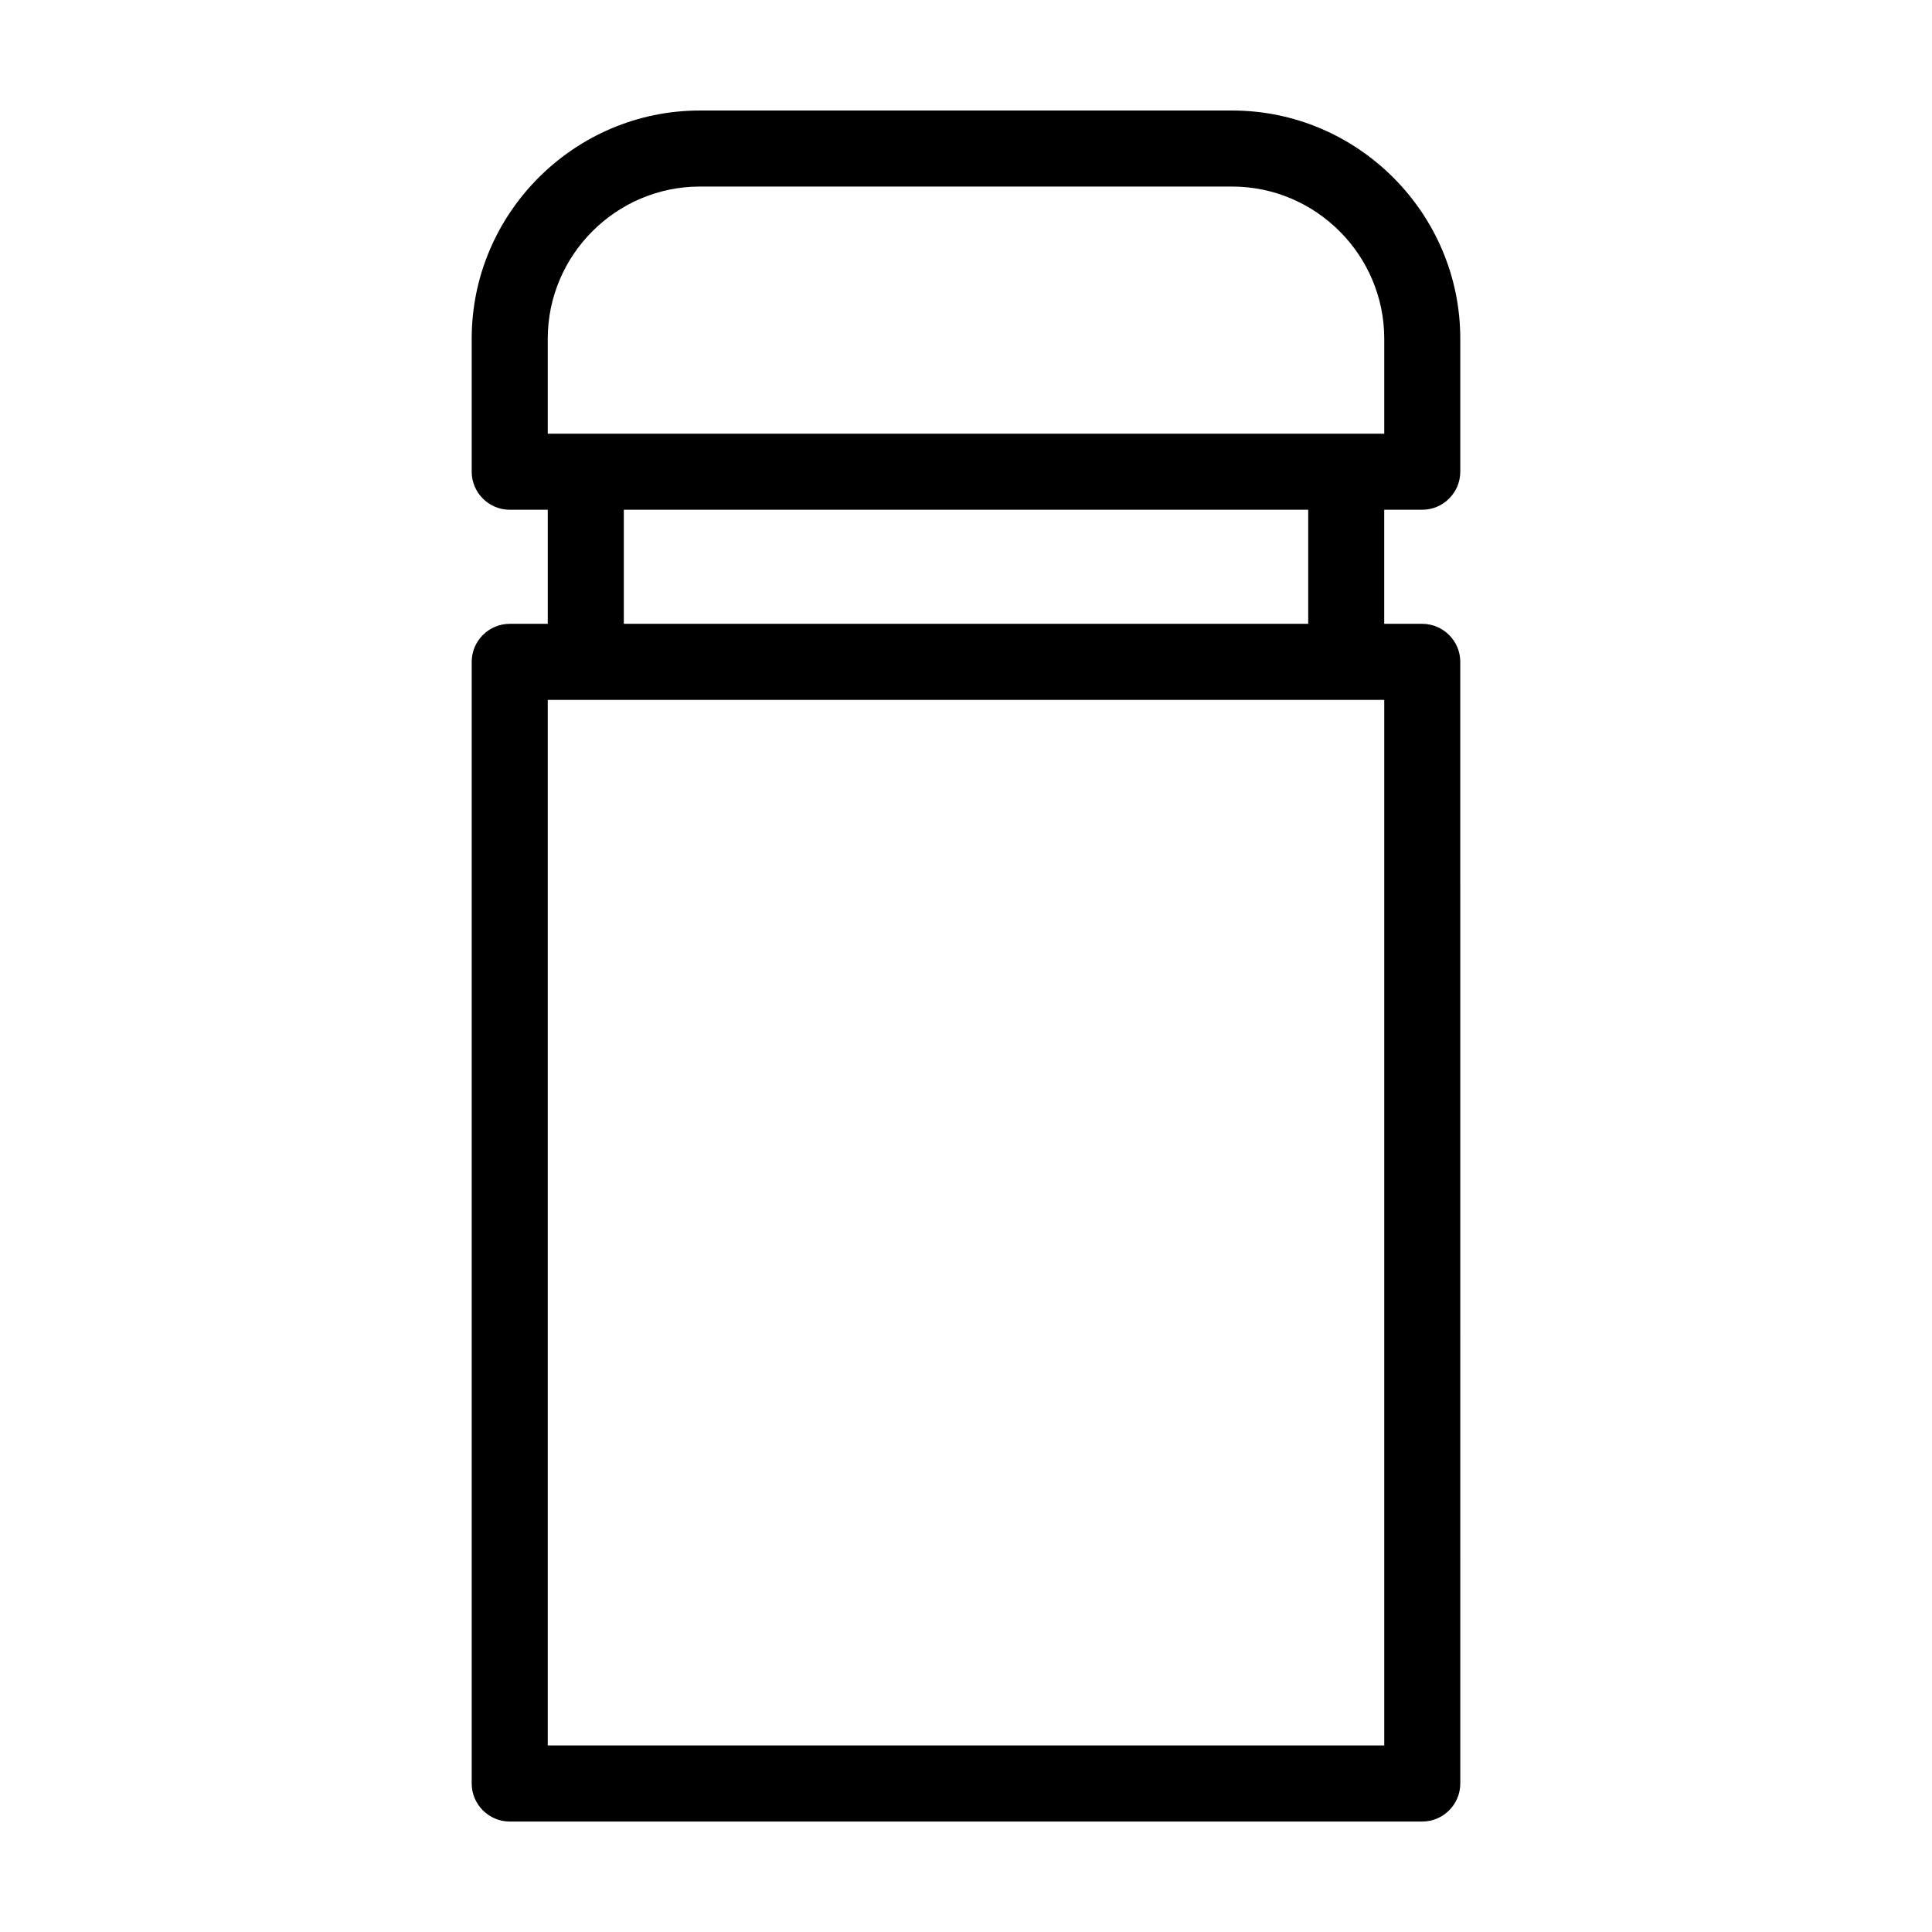
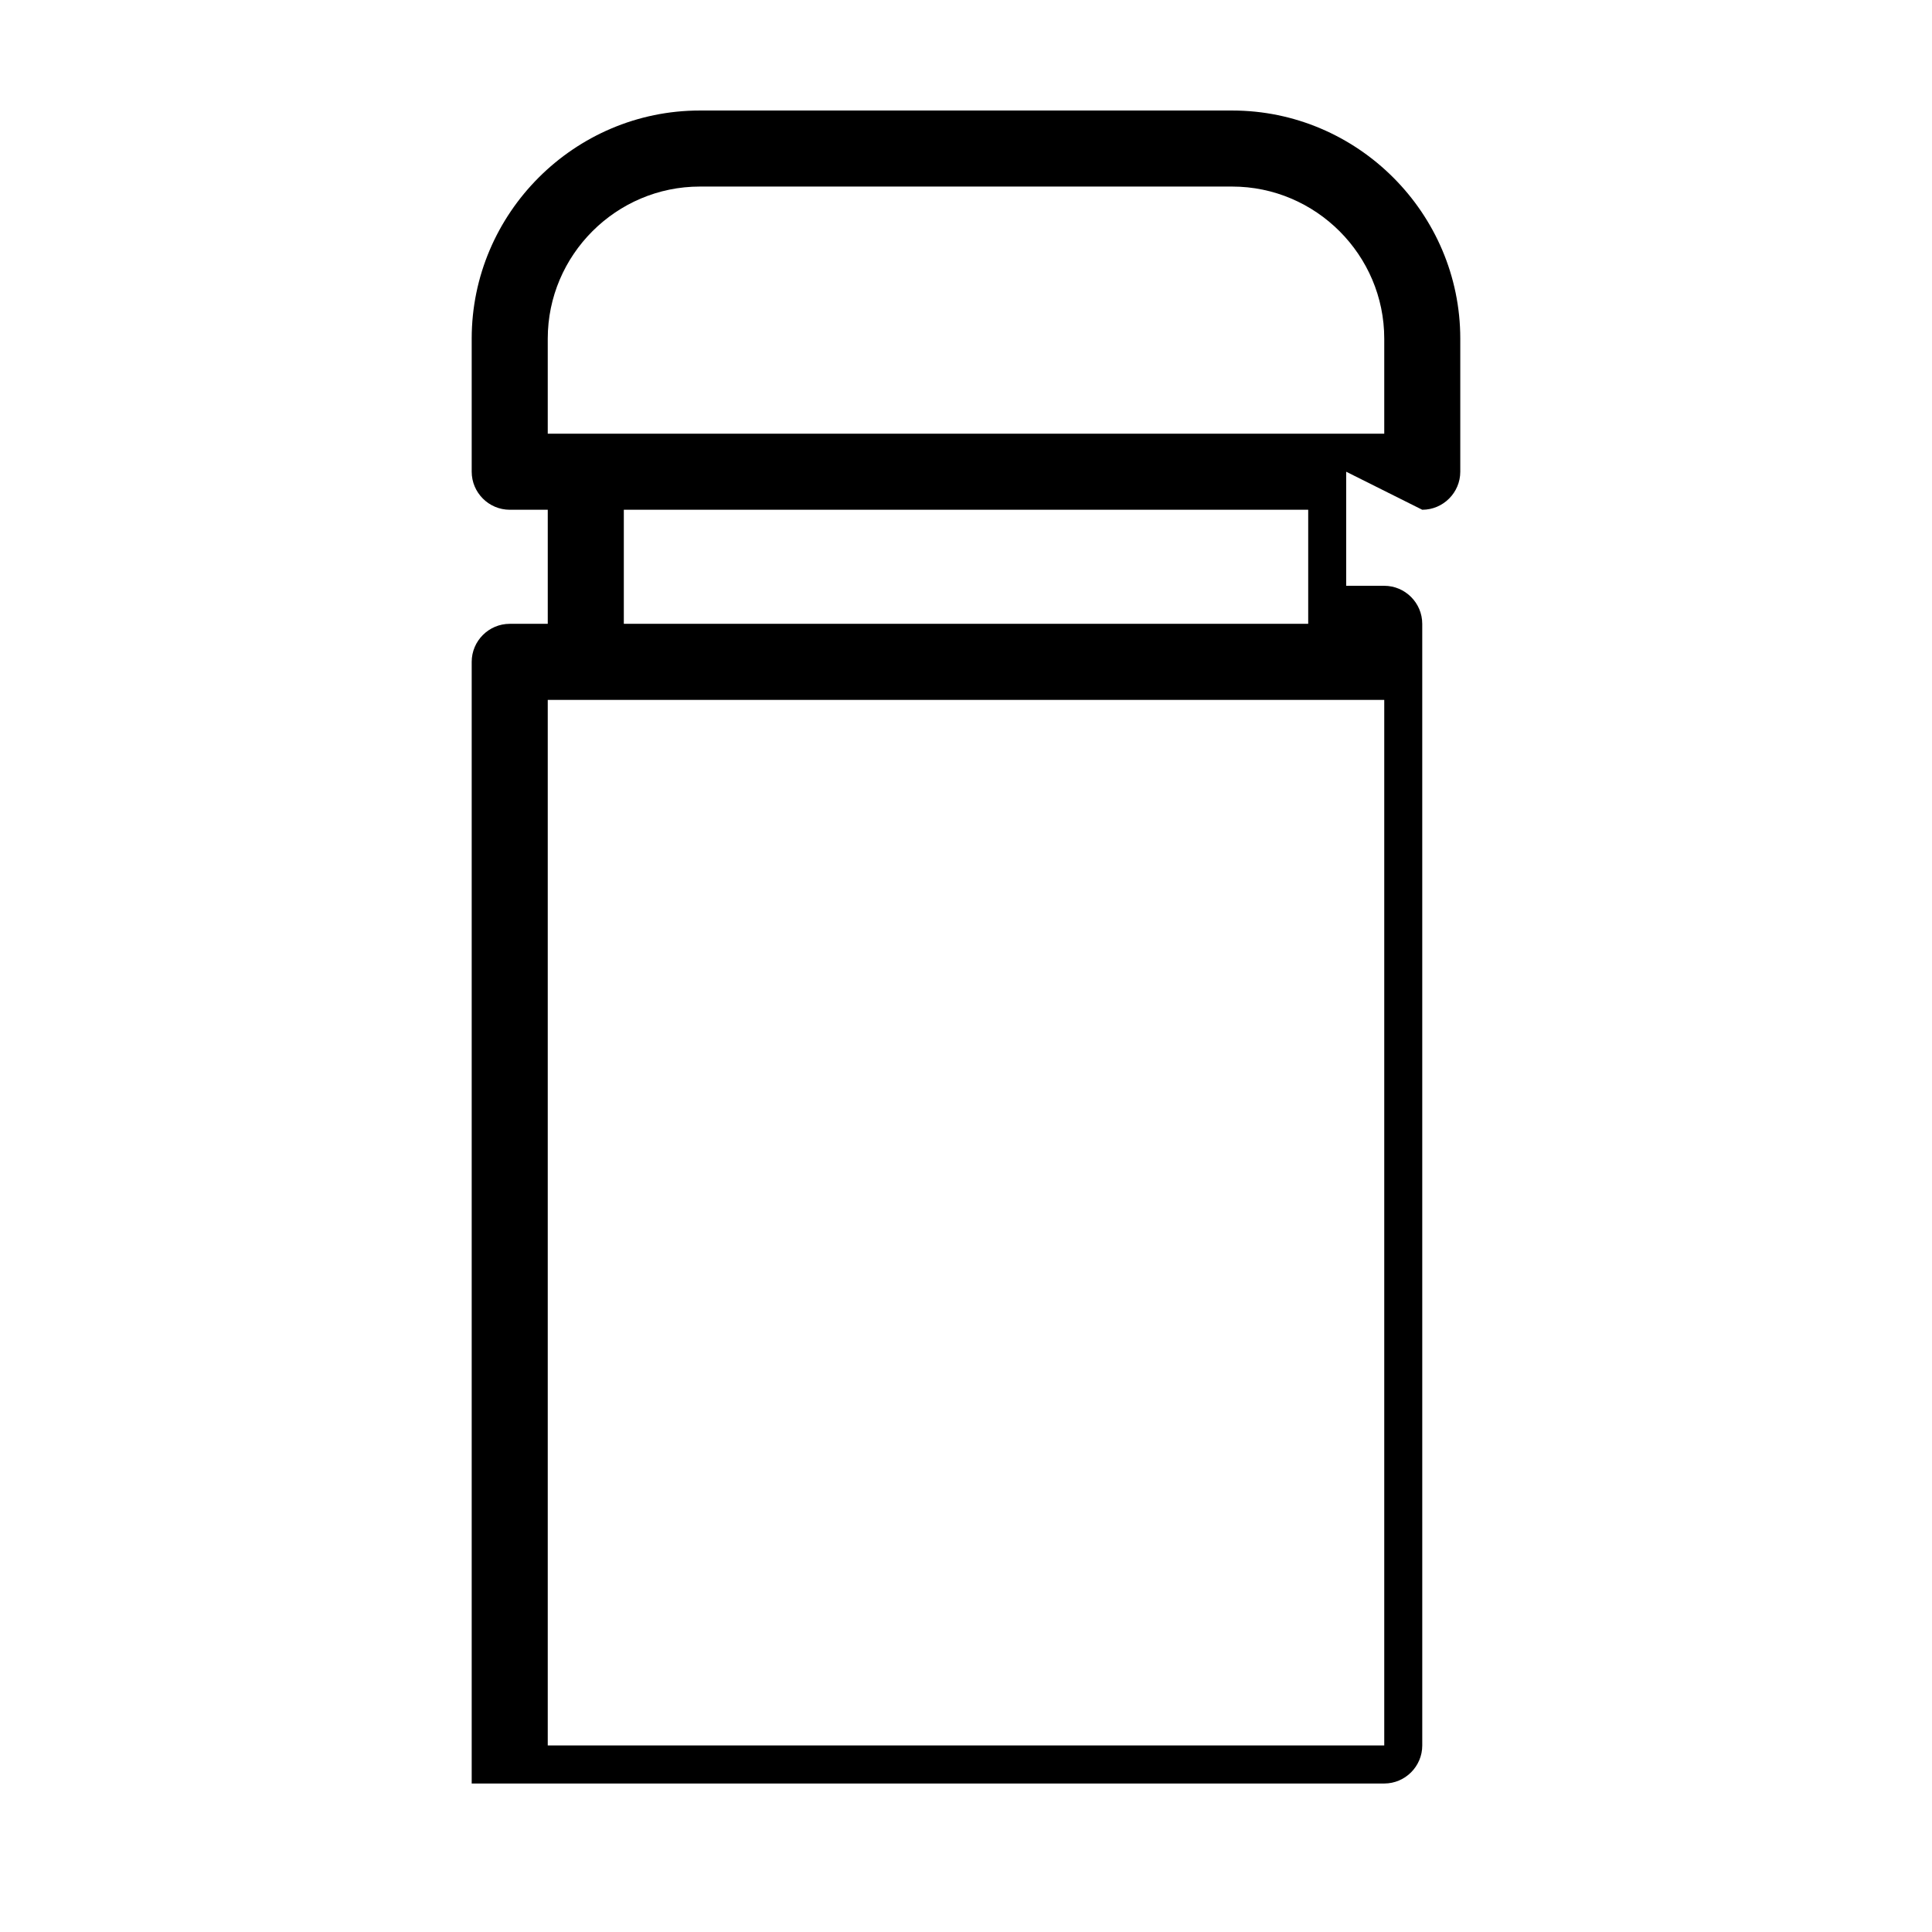
<svg xmlns="http://www.w3.org/2000/svg" fill="#000000" width="800px" height="800px" version="1.1" viewBox="144 144 512 512">
-   <path d="m520.91 279.09c5.543 0 10.078-4.535 10.078-10.078v-35.266c0-33.25-27.207-60.457-60.457-60.457h-141.07c-33.25 0-60.457 27.207-60.457 60.457v35.266c0 5.543 4.535 10.078 10.078 10.078h10.078v30.23h-10.078c-5.543 0-10.078 4.535-10.078 10.078v297.25c0 5.543 4.535 10.078 10.078 10.078h241.83c5.543 0 10.078-4.535 10.078-10.078l-0.004-297.25c0-5.543-4.535-10.078-10.078-10.078h-10.078v-30.23zm-231.75-45.344c0-22.168 18.137-40.305 40.305-40.305h141.07c22.168 0 40.305 18.137 40.305 40.305v25.191h-221.68zm221.68 372.82h-221.68v-277.09h221.68zm-20.152-297.25h-181.37v-30.23h181.37z" />
+   <path d="m520.91 279.09c5.543 0 10.078-4.535 10.078-10.078v-35.266c0-33.25-27.207-60.457-60.457-60.457h-141.07c-33.25 0-60.457 27.207-60.457 60.457v35.266c0 5.543 4.535 10.078 10.078 10.078h10.078v30.23h-10.078c-5.543 0-10.078 4.535-10.078 10.078v297.25h241.83c5.543 0 10.078-4.535 10.078-10.078l-0.004-297.25c0-5.543-4.535-10.078-10.078-10.078h-10.078v-30.23zm-231.75-45.344c0-22.168 18.137-40.305 40.305-40.305h141.07c22.168 0 40.305 18.137 40.305 40.305v25.191h-221.68zm221.68 372.82h-221.68v-277.09h221.68zm-20.152-297.25h-181.37v-30.23h181.37z" />
</svg>